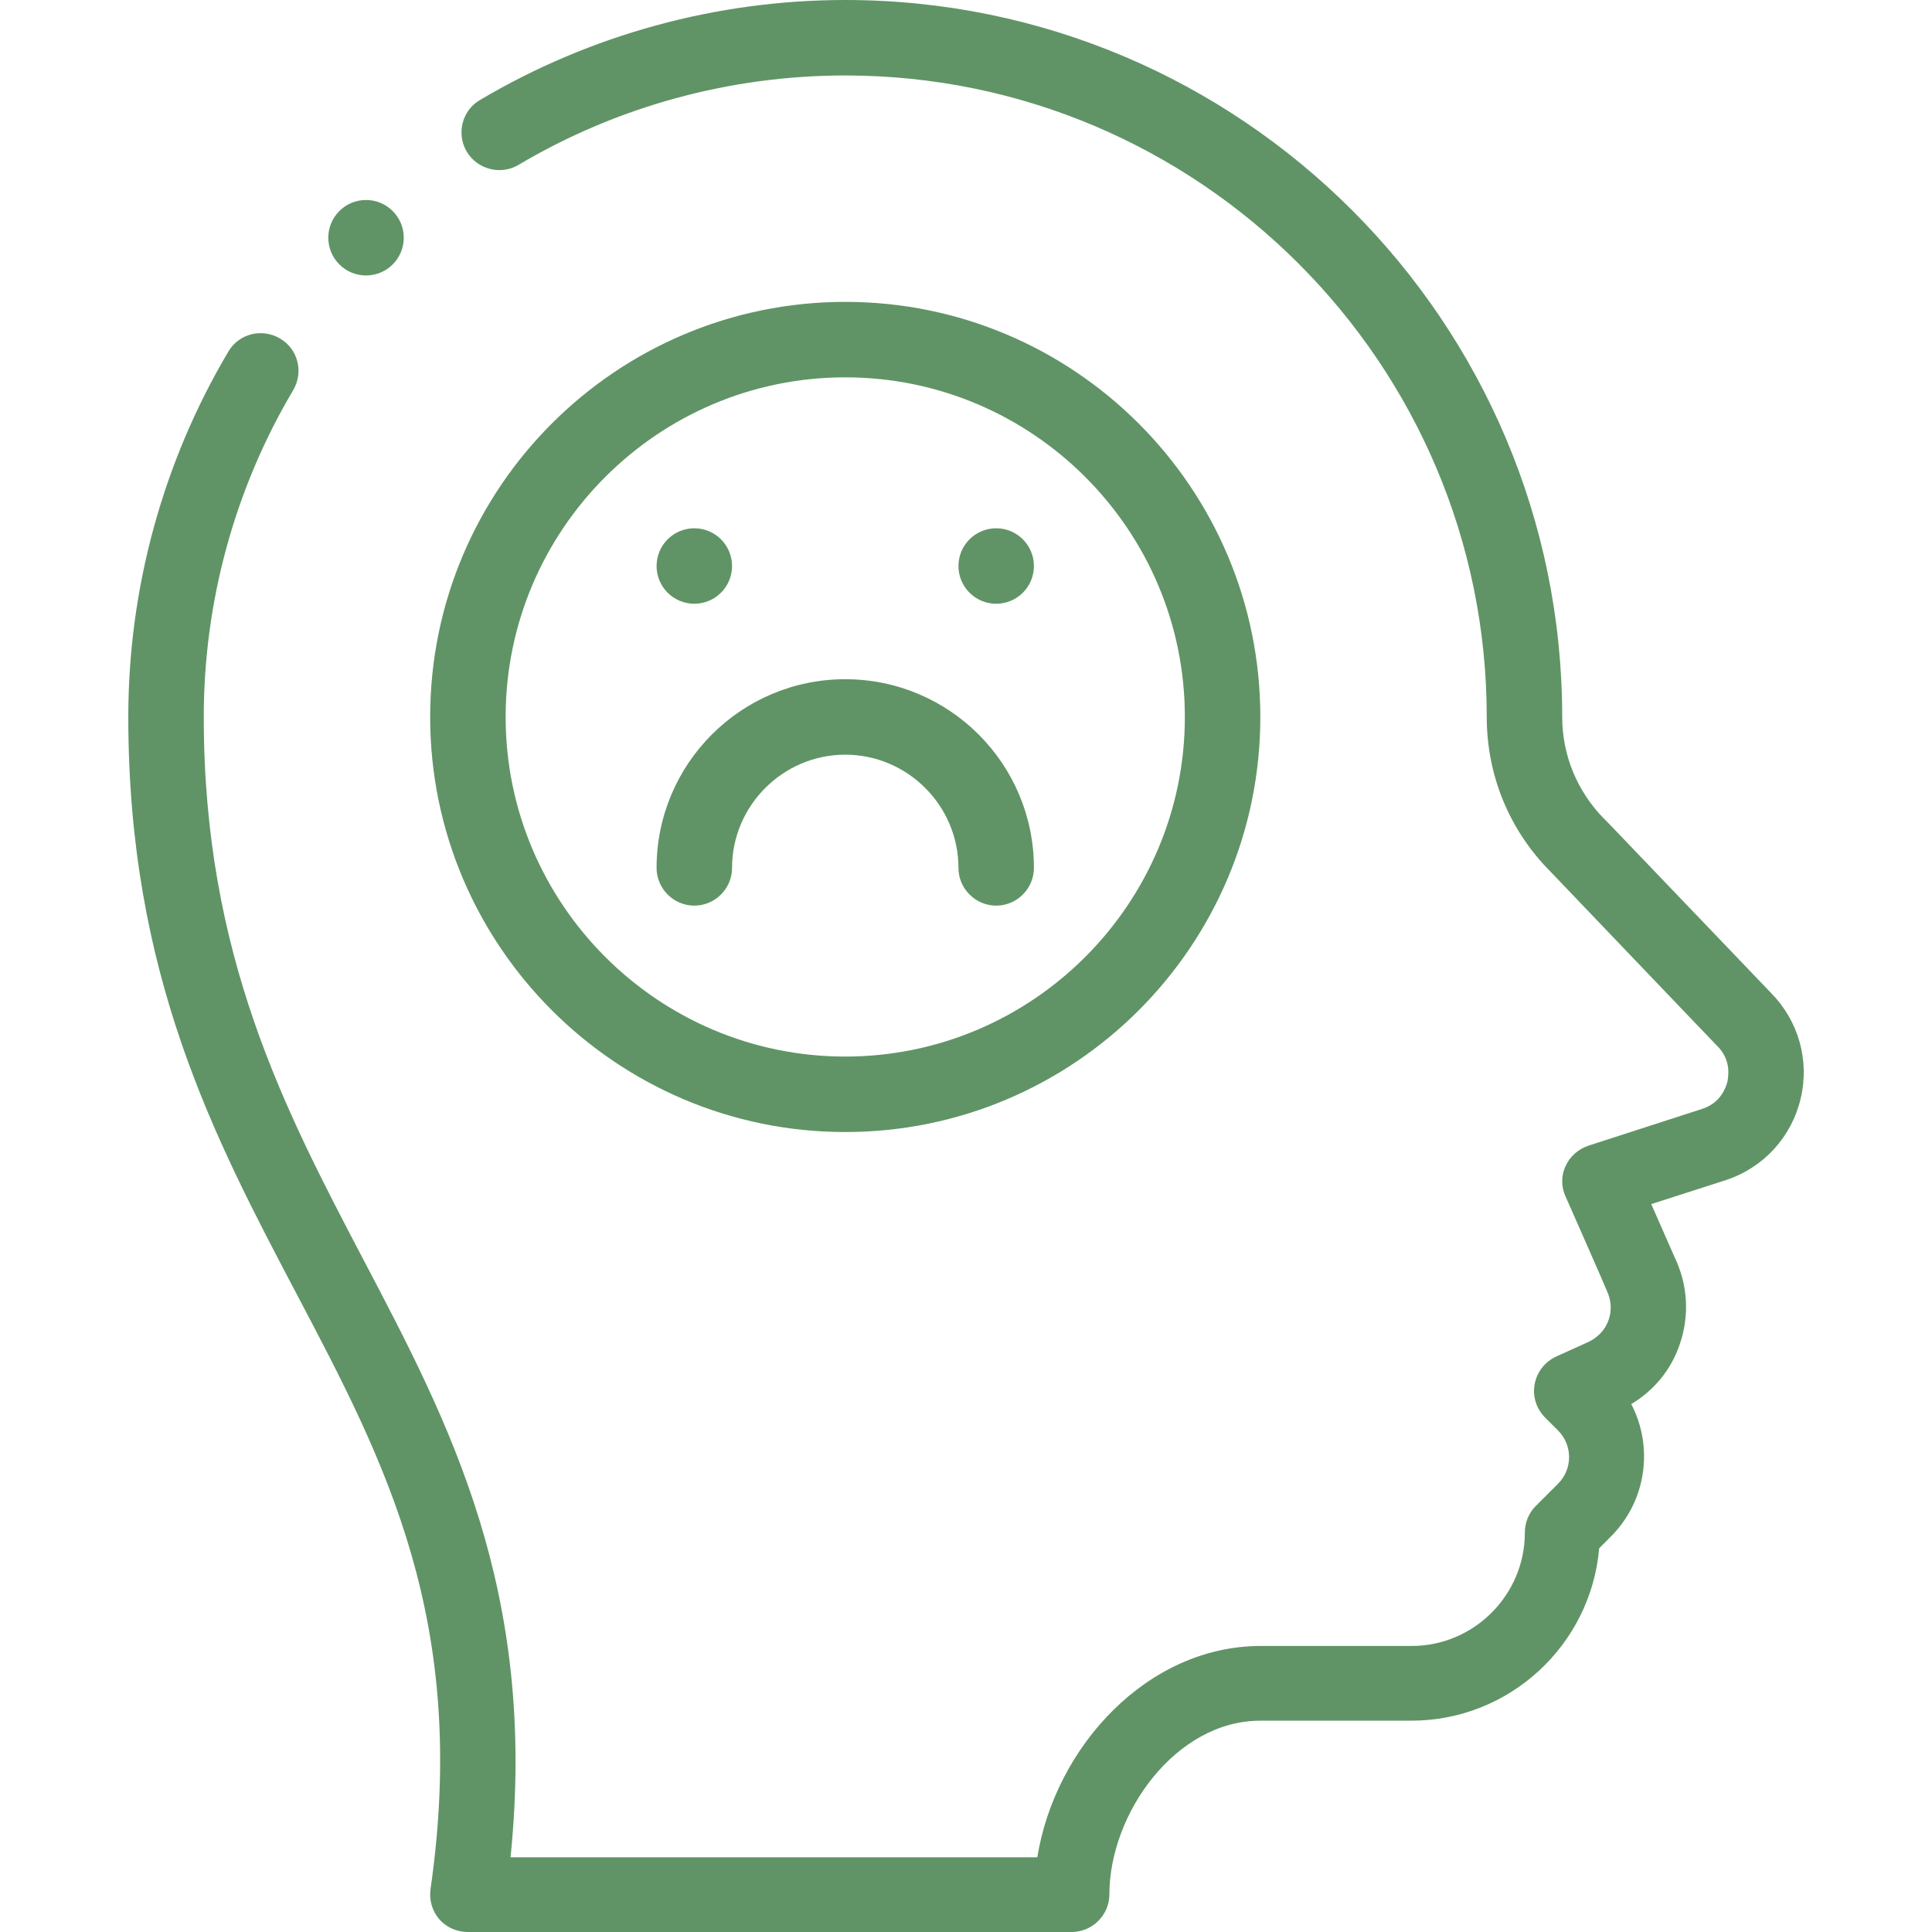
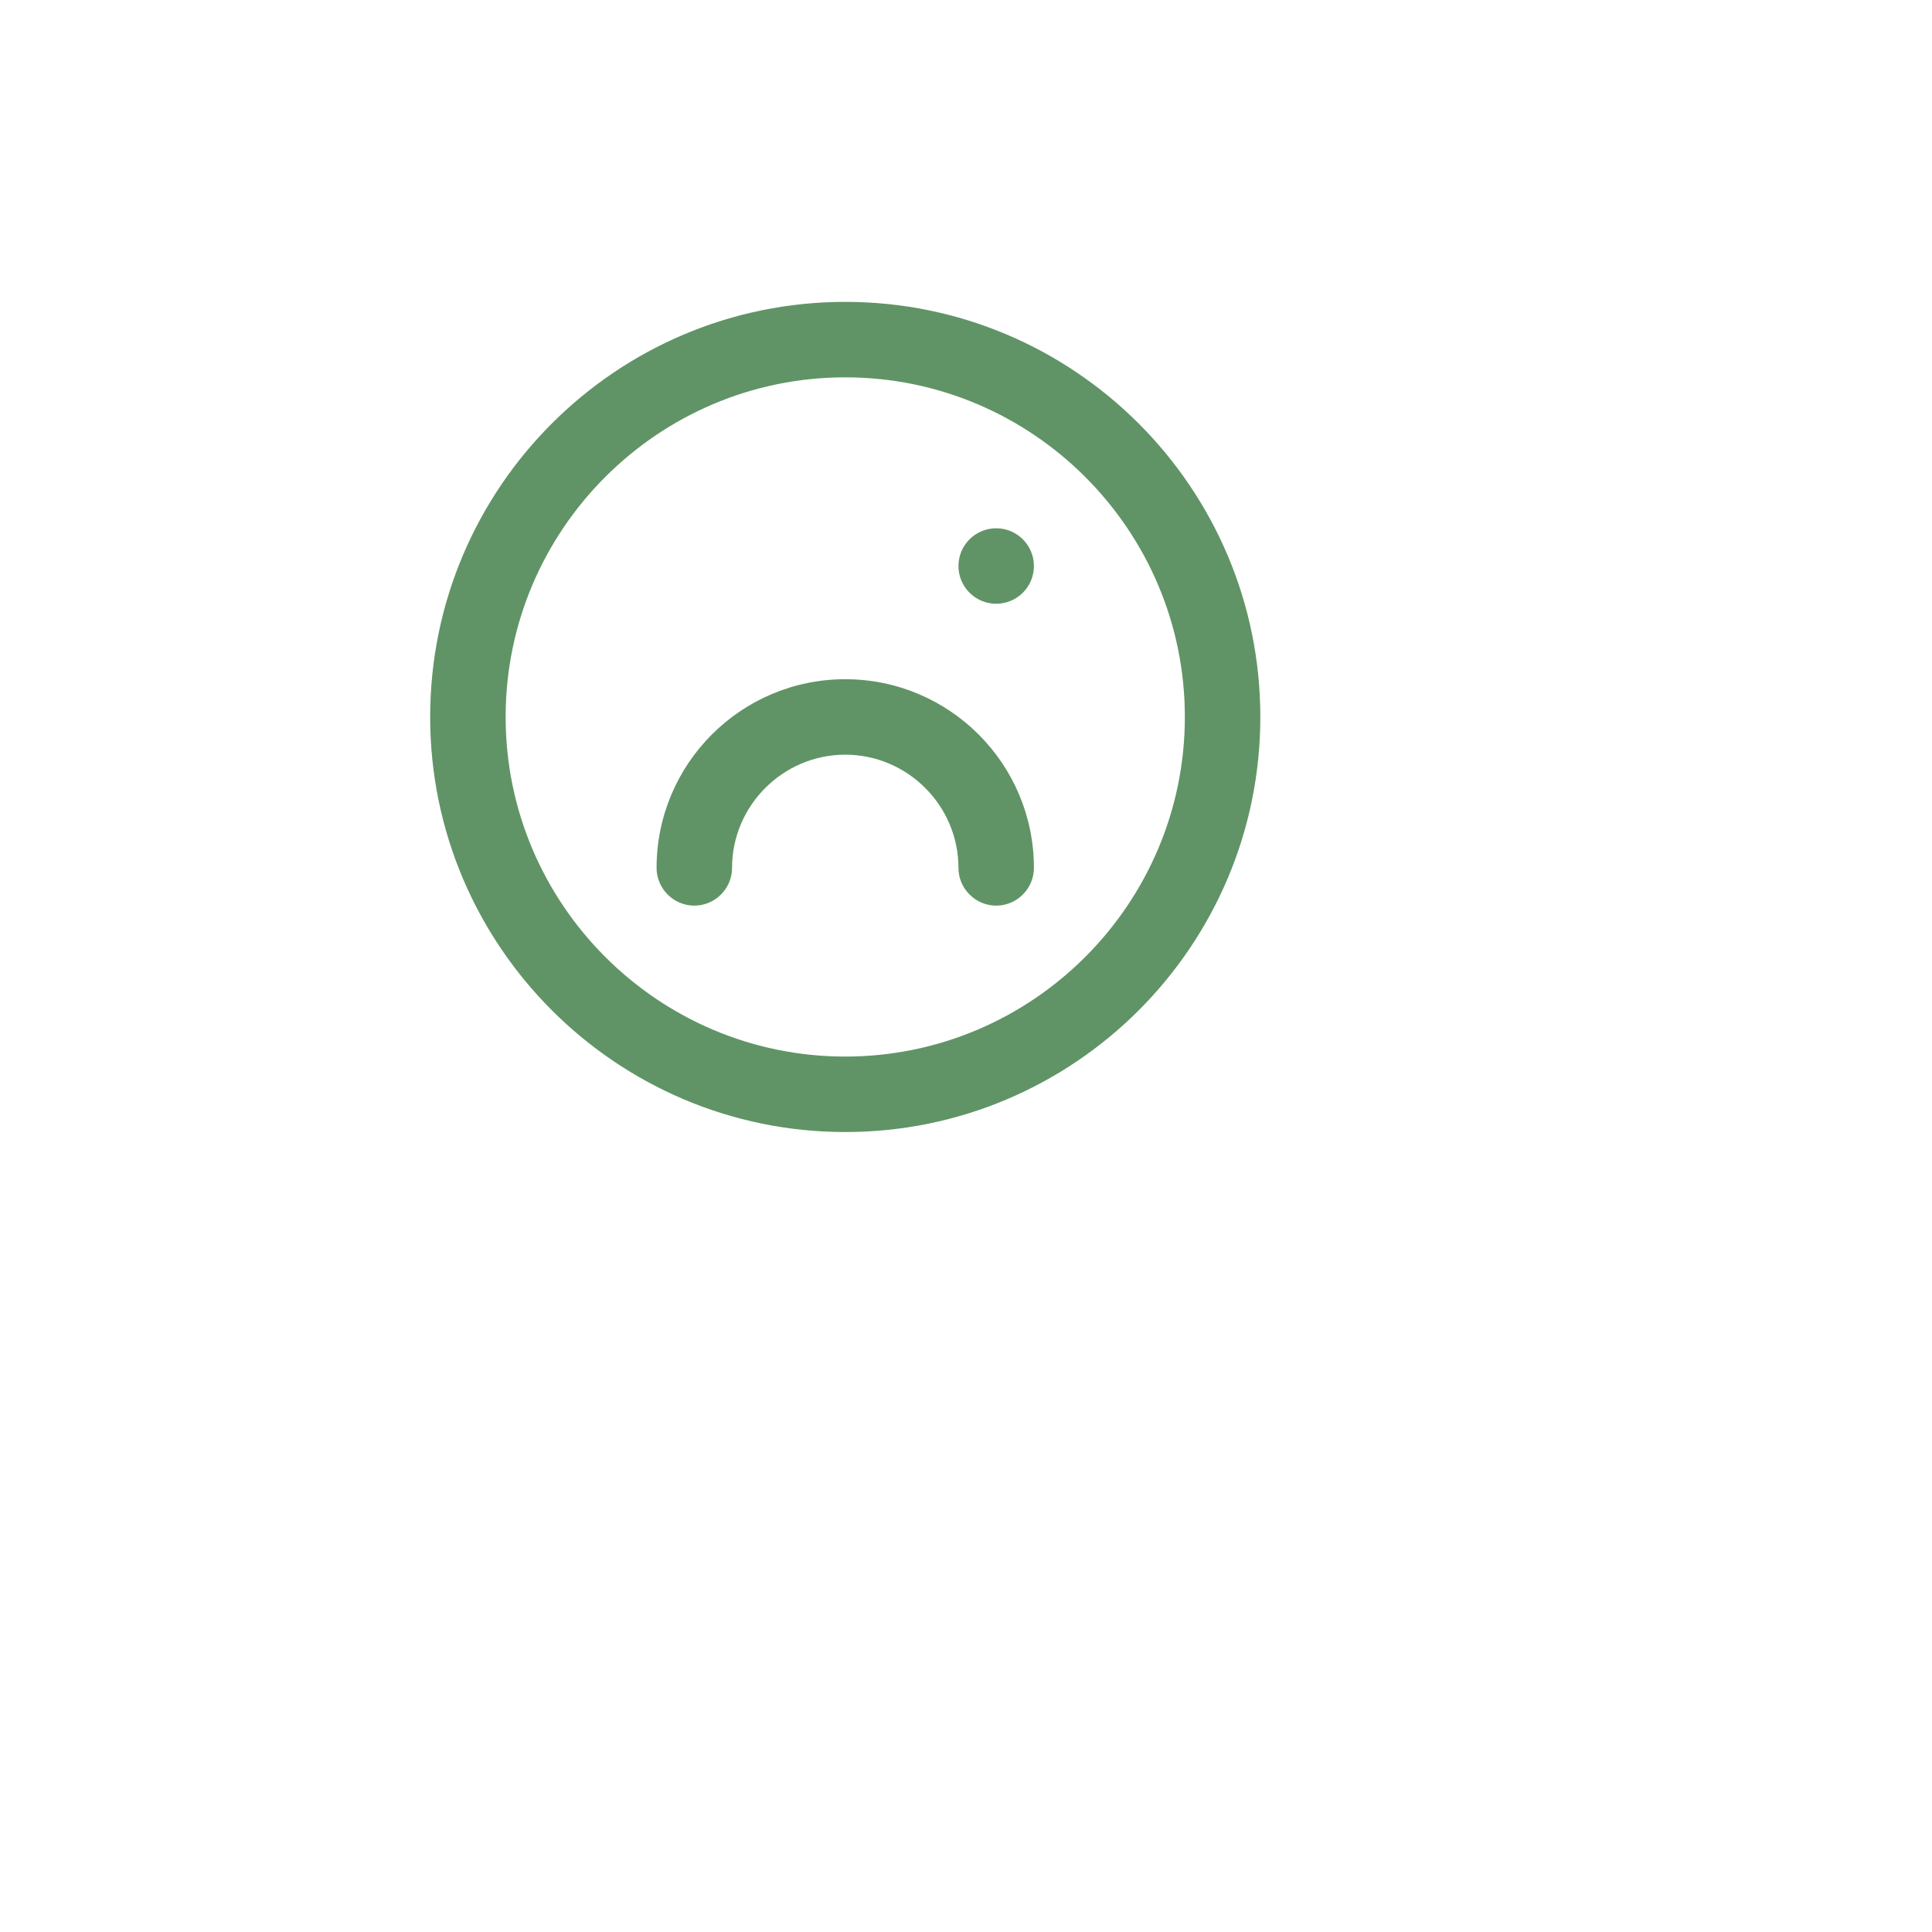
<svg xmlns="http://www.w3.org/2000/svg" version="1.1" id="Capa_1" x="0px" y="0px" viewBox="0 0 512 512" style="enable-background:new 0 0 512 512;" xml:space="preserve">
  <style type="text/css">
	.st0{fill:#609466;}
</style>
  <g>
    <circle class="st0" cx="264" cy="150" r="10" />
-     <circle class="st0" cx="184" cy="150" r="10" />
    <path class="st0" d="M224,300c60.7,0,110-49.3,110-110S284.7,80,224,80s-110,49.3-110,110S163.4,300,224,300L224,300z M224,100   c49.6,0,90,40.4,90,90s-40.4,90-90,90s-90-40.4-90-90S174.4,100,224,100L224,100z" />
    <path class="st0" d="M184,240c5.5,0,10-4.5,10-10c0-16.5,13.5-30,30-30s30,13.5,30,30c0,5.5,4.5,10,10,10s10-4.5,10-10   c0-27.6-22.4-50-50-50s-50,22.4-50,50C174,235.5,178.5,240,184,240L184,240z" />
-     <circle class="st0" cx="97" cy="63" r="10" />
-     <path class="st0" d="M425.2,217.1C418,209.8,414,200.2,414,190C414,85.2,328.8,0,224,0c-34.1,0-67.6,9.2-96.8,26.5   c-4.8,2.8-6.3,9-3.5,13.7c2.8,4.7,9,6.3,13.7,3.5C163.5,28.2,193.5,20,224,20c93.7,0,170,76.3,170,170c0,15.5,6,30.1,17,41.1   c45.1,47.2,43.8,45.8,44.1,46.1c3.6,3.6,3,7.7,2.7,9.4c-0.4,1.6-1.8,5.6-6.5,7.2l-30.3,9.8c-2.7,0.9-4.9,2.8-6.1,5.4   c-1.2,2.6-1.2,5.5,0,8.1c0,0,10.9,24.7,10.9,24.9c1.2,2.5,1.4,5.2,0.5,7.8c-0.9,2.6-2.8,4.6-5.3,5.8l-8.6,3.9   c-3,1.4-5.1,4.1-5.7,7.3s0.4,6.5,2.8,8.9l3.4,3.4c3.9,3.9,3.9,10.2,0,14.1l-5.9,5.9c-1.9,1.9-2.9,4.4-2.9,7.1c0,16.5-13.5,30-30,30   h-40c-30.1,0-54.5,26.8-59.2,56H135.3c7.2-70.7-16.3-115.2-39-158.4C75.5,294.1,54,253.3,54,190c0-30.5,8.2-60.5,23.7-86.6   c2.8-4.8,1.3-10.9-3.5-13.7c-4.8-2.8-10.9-1.3-13.7,3.5C43.2,122.4,34,155.9,34,190c0,68.3,22.7,111.3,44.6,152.9   c23.5,44.6,45.7,86.7,35.5,157.7c-0.4,2.9,0.4,5.8,2.3,8c1.9,2.2,4.7,3.4,7.6,3.4h160c5.5,0,10-4.5,10-10c0-21.3,17.5-46,40-46h40   c26.1,0,47.6-20.1,49.8-45.7l3.1-3.1c9.5-9.5,11.3-23.8,5.4-35.1c6-3.6,10.5-9,12.8-15.7c2.7-7.7,2.2-15.9-1.3-23.2l-6.2-14.1   l19.9-6.4c9.9-3.3,17.3-11.4,19.7-21.6c2.4-10.2-0.6-20.6-7.9-28C416.1,207.5,426.7,218.6,425.2,217.1L425.2,217.1z" />
  </g>
</svg>